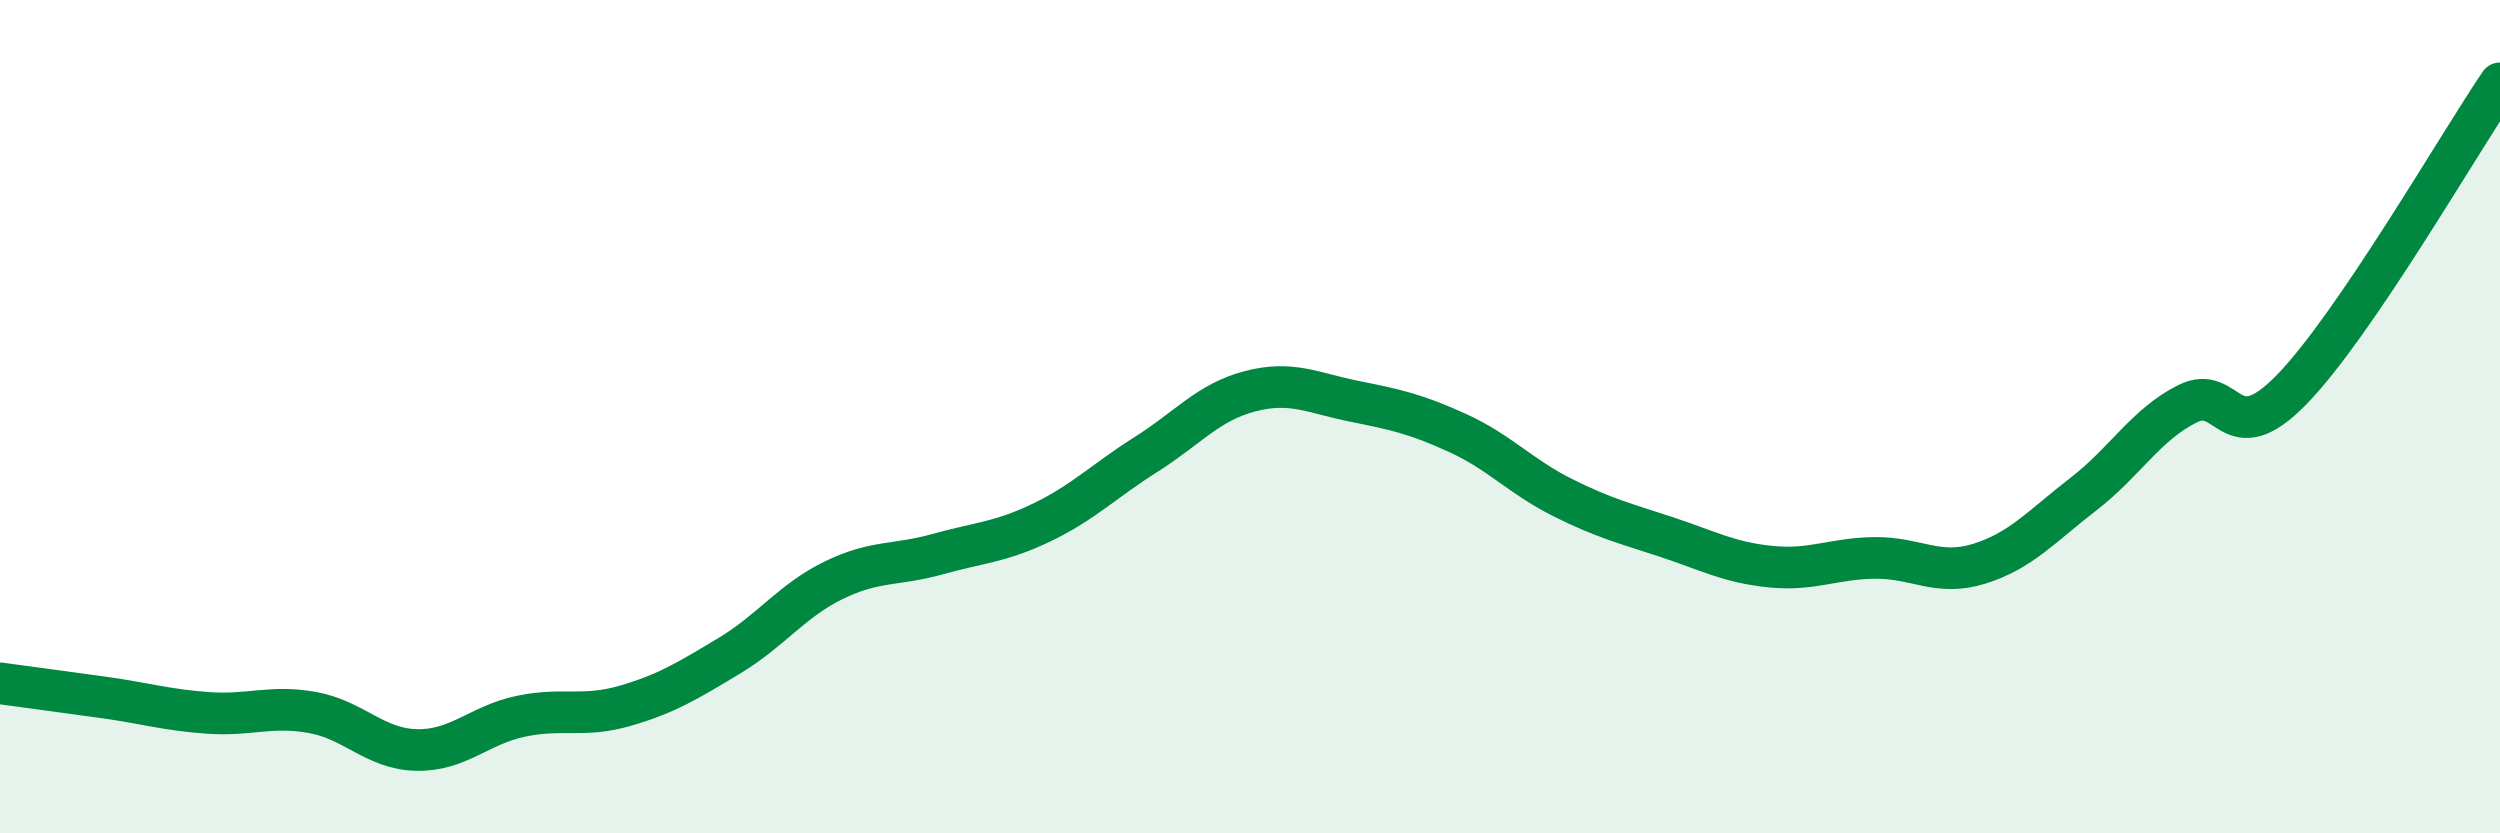
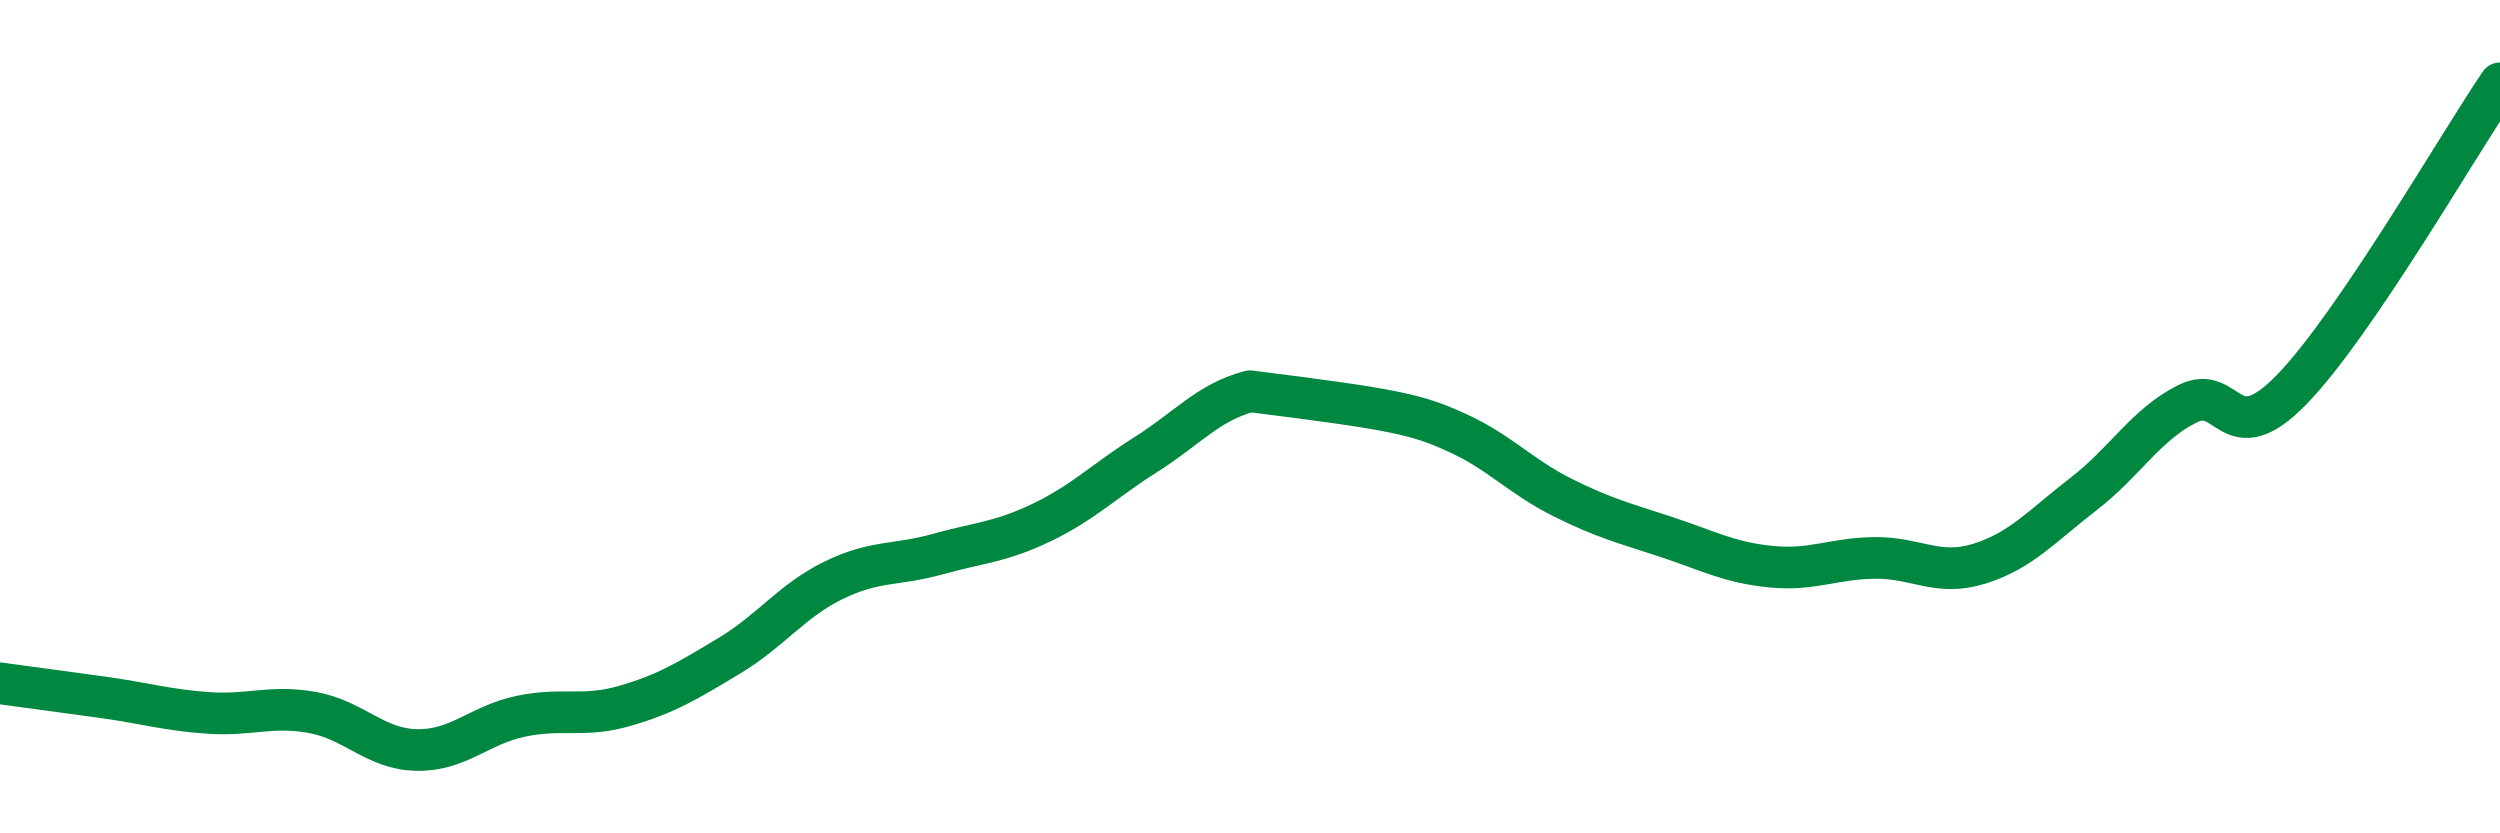
<svg xmlns="http://www.w3.org/2000/svg" width="60" height="20" viewBox="0 0 60 20">
-   <path d="M 0,16.4 C 0.5,16.47 1.5,16.6 2.5,16.74 C 3.5,16.88 4,17.04 5,17.11 C 6,17.18 6.5,16.92 7.5,17.1 C 8.5,17.28 9,17.98 10,18 C 11,18.02 11.5,17.4 12.5,17.19 C 13.5,16.98 14,17.23 15,16.94 C 16,16.65 16.5,16.34 17.5,15.74 C 18.5,15.14 19,14.42 20,13.93 C 21,13.44 21.5,13.58 22.5,13.3 C 23.5,13.02 24,13.02 25,12.54 C 26,12.06 26.5,11.54 27.5,10.91 C 28.5,10.28 29,9.65 30,9.39 C 31,9.13 31.5,9.43 32.5,9.63 C 33.5,9.83 34,9.94 35,10.4 C 36,10.86 36.5,11.44 37.5,11.94 C 38.5,12.44 39,12.56 40,12.89 C 41,13.22 41.5,13.5 42.5,13.6 C 43.5,13.7 44,13.4 45,13.39 C 46,13.38 46.5,13.84 47.5,13.53 C 48.5,13.22 49,12.63 50,11.86 C 51,11.09 51.5,10.19 52.5,9.69 C 53.5,9.19 53.5,10.89 55,9.35 C 56.5,7.81 59,3.47 60,2L60 20L0 20Z" fill="#008740" opacity="0.1" stroke-linecap="round" stroke-linejoin="round" />
-   <path d="M 0,16.4 C 0.5,16.47 1.5,16.6 2.5,16.74 C 3.5,16.88 4,17.04 5,17.11 C 6,17.18 6.5,16.92 7.5,17.1 C 8.5,17.28 9,17.98 10,18 C 11,18.02 11.5,17.4 12.5,17.19 C 13.5,16.98 14,17.23 15,16.94 C 16,16.65 16.5,16.34 17.5,15.74 C 18.5,15.14 19,14.42 20,13.93 C 21,13.44 21.5,13.58 22.5,13.3 C 23.5,13.02 24,13.02 25,12.54 C 26,12.06 26.5,11.54 27.5,10.91 C 28.5,10.28 29,9.65 30,9.39 C 31,9.13 31.5,9.43 32.5,9.63 C 33.5,9.83 34,9.94 35,10.4 C 36,10.86 36.5,11.44 37.5,11.94 C 38.5,12.44 39,12.56 40,12.89 C 41,13.22 41.5,13.5 42.5,13.6 C 43.5,13.7 44,13.4 45,13.39 C 46,13.38 46.5,13.84 47.5,13.53 C 48.5,13.22 49,12.63 50,11.86 C 51,11.09 51.5,10.19 52.5,9.69 C 53.5,9.19 53.5,10.89 55,9.35 C 56.5,7.81 59,3.47 60,2" stroke="#008740" stroke-width="1" fill="none" stroke-linecap="round" stroke-linejoin="round" />
+   <path d="M 0,16.4 C 0.5,16.47 1.5,16.6 2.5,16.74 C 3.5,16.88 4,17.04 5,17.11 C 6,17.18 6.5,16.92 7.5,17.1 C 8.5,17.28 9,17.98 10,18 C 11,18.02 11.5,17.4 12.5,17.19 C 13.5,16.98 14,17.23 15,16.94 C 16,16.65 16.5,16.34 17.5,15.74 C 18.5,15.14 19,14.42 20,13.93 C 21,13.44 21.5,13.58 22.5,13.3 C 23.5,13.02 24,13.02 25,12.54 C 26,12.06 26.5,11.54 27.5,10.91 C 28.5,10.28 29,9.65 30,9.39 C 33.5,9.83 34,9.94 35,10.4 C 36,10.86 36.5,11.44 37.5,11.94 C 38.5,12.44 39,12.56 40,12.89 C 41,13.22 41.5,13.5 42.5,13.6 C 43.5,13.7 44,13.4 45,13.39 C 46,13.38 46.5,13.84 47.5,13.53 C 48.5,13.22 49,12.63 50,11.86 C 51,11.09 51.5,10.19 52.5,9.69 C 53.5,9.19 53.5,10.89 55,9.35 C 56.5,7.81 59,3.47 60,2" stroke="#008740" stroke-width="1" fill="none" stroke-linecap="round" stroke-linejoin="round" />
</svg>